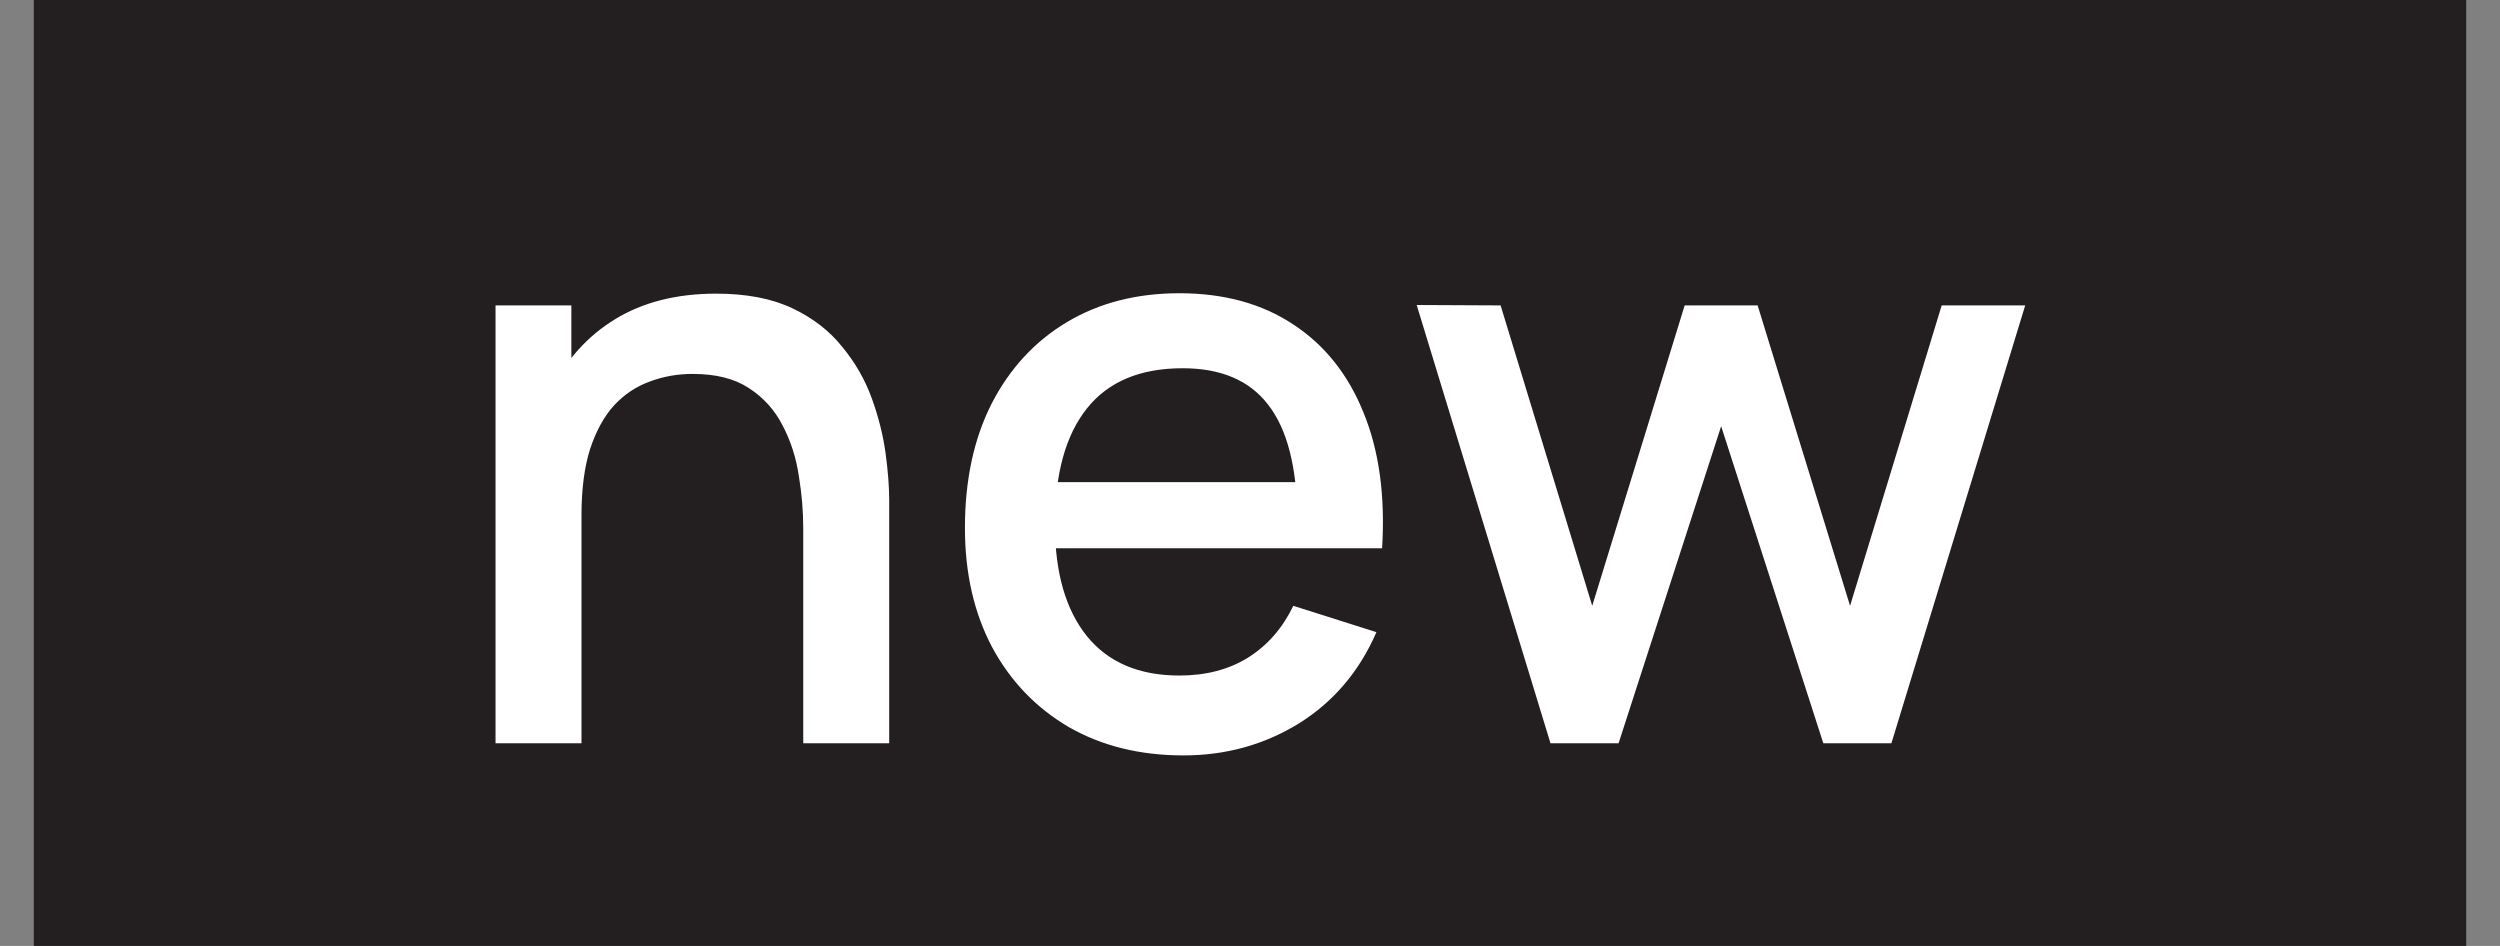
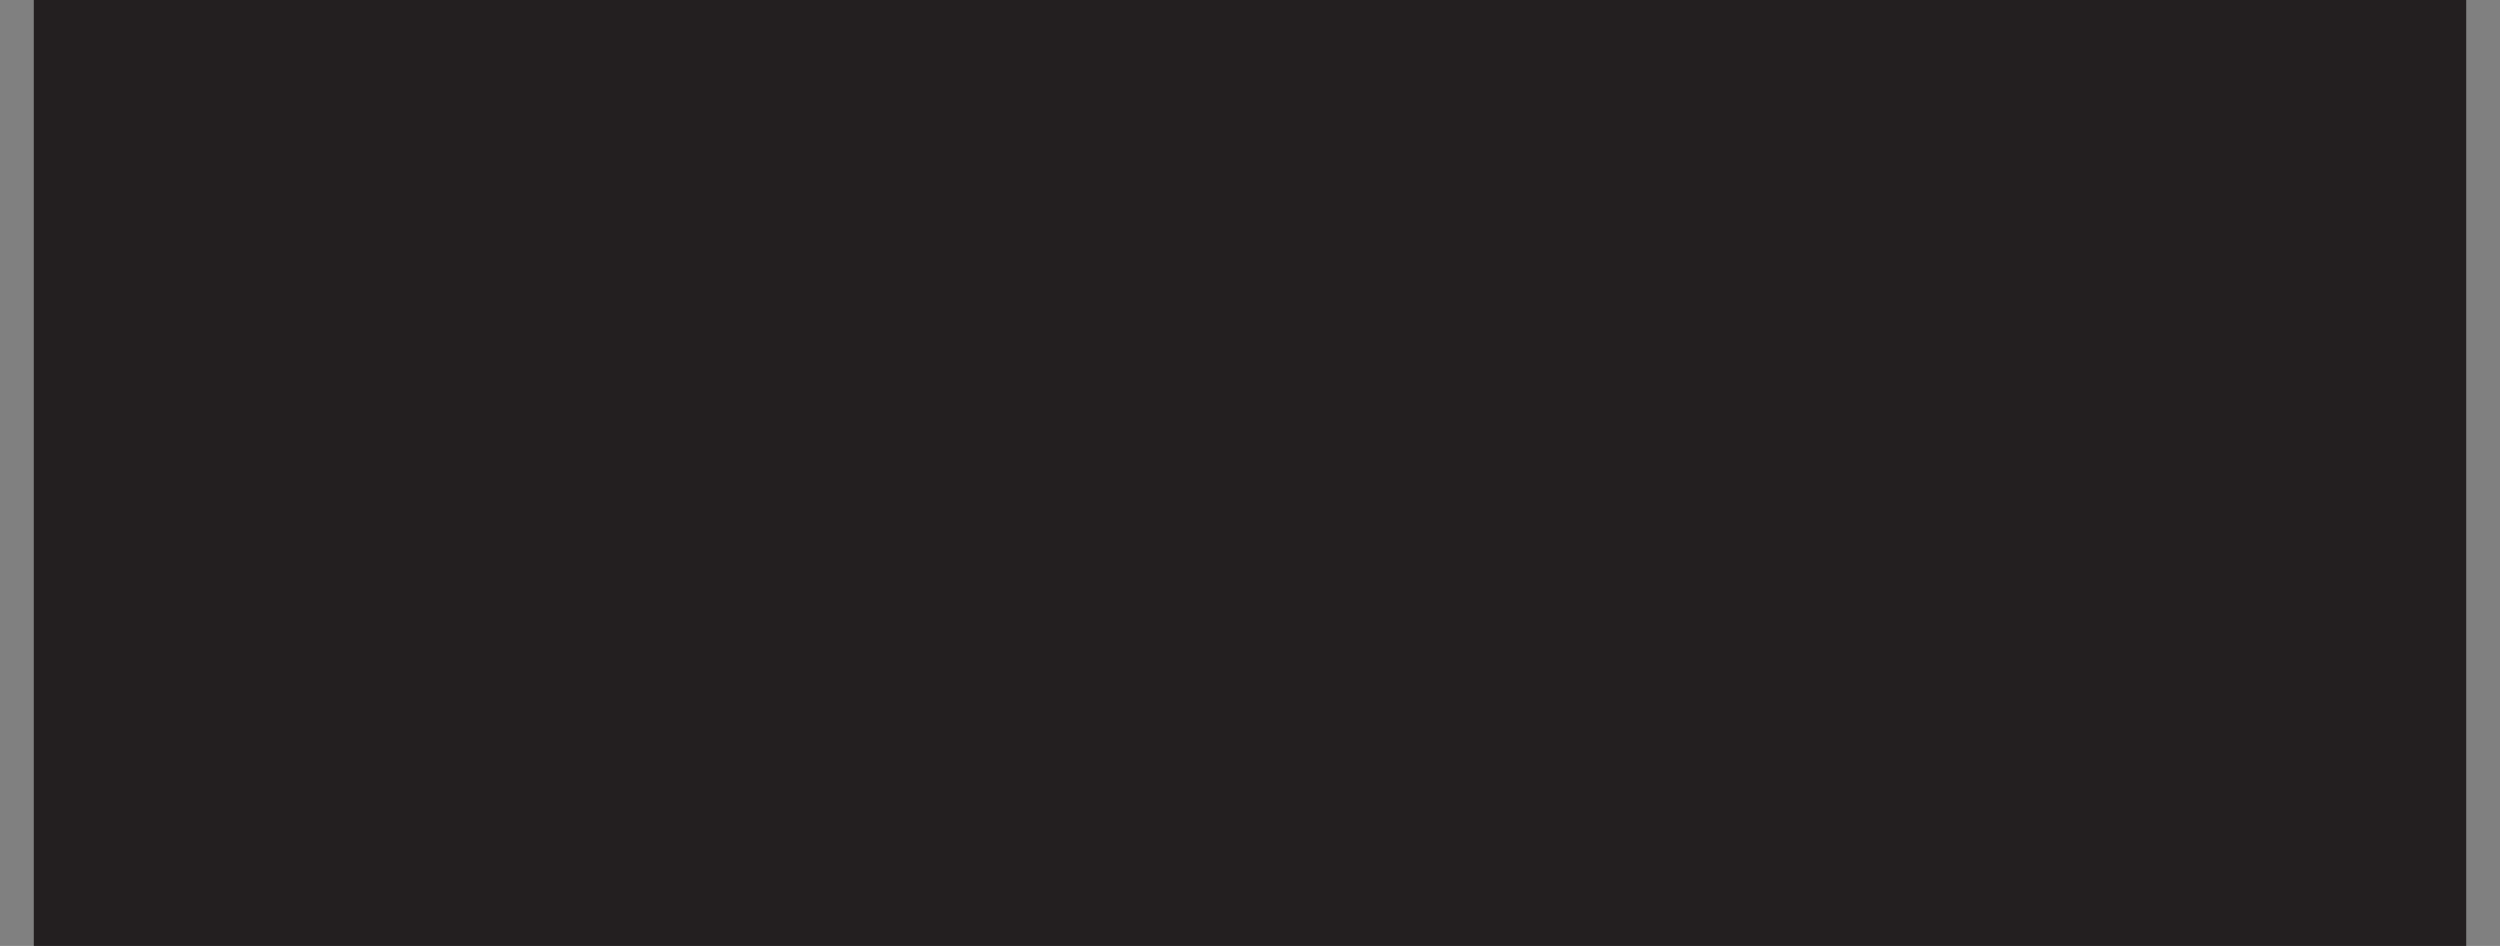
<svg xmlns="http://www.w3.org/2000/svg" width="37" height="14" viewBox="0 0 37 14" fill="none">
  <rect x="0" y="0" width="37" height="14" fill="#808080" stroke="none" />
  <rect width="36" height="14" transform="translate(0.5)" fill="#231F20" />
-   <path d="M11.888 11V7.814C11.888 7.562 11.866 7.304 11.822 7.04C11.782 6.772 11.702 6.524 11.582 6.296C11.466 6.068 11.3 5.884 11.084 5.744C10.872 5.604 10.594 5.534 10.25 5.534C10.026 5.534 9.814 5.572 9.614 5.648C9.414 5.72 9.238 5.838 9.086 6.002C8.938 6.166 8.82 6.382 8.732 6.65C8.648 6.918 8.606 7.244 8.606 7.628L7.826 7.334C7.826 6.746 7.936 6.228 8.156 5.78C8.376 5.328 8.692 4.976 9.104 4.724C9.516 4.472 10.014 4.346 10.598 4.346C11.046 4.346 11.422 4.418 11.726 4.562C12.03 4.706 12.276 4.896 12.464 5.132C12.656 5.364 12.802 5.618 12.902 5.894C13.002 6.17 13.07 6.44 13.106 6.704C13.142 6.968 13.16 7.2 13.16 7.4V11H11.888ZM7.334 11V4.52H8.456V6.392H8.606V11H7.334ZM17.515 11.18C16.871 11.18 16.305 11.04 15.817 10.76C15.333 10.476 14.955 10.082 14.683 9.578C14.415 9.07 14.281 8.482 14.281 7.814C14.281 7.106 14.413 6.492 14.677 5.972C14.945 5.452 15.317 5.05 15.793 4.766C16.269 4.482 16.823 4.34 17.455 4.34C18.115 4.34 18.677 4.494 19.141 4.802C19.605 5.106 19.951 5.54 20.179 6.104C20.411 6.668 20.503 7.338 20.455 8.114H19.201V7.658C19.193 6.906 19.049 6.35 18.769 5.99C18.493 5.63 18.071 5.45 17.503 5.45C16.875 5.45 16.403 5.648 16.087 6.044C15.771 6.44 15.613 7.012 15.613 7.76C15.613 8.472 15.771 9.024 16.087 9.416C16.403 9.804 16.859 9.998 17.455 9.998C17.847 9.998 18.185 9.91 18.469 9.734C18.757 9.554 18.981 9.298 19.141 8.966L20.371 9.356C20.119 9.936 19.737 10.386 19.225 10.706C18.713 11.022 18.143 11.18 17.515 11.18ZM15.205 8.114V7.136H19.831V8.114H15.205ZM22.947 11L20.967 4.514L22.209 4.52L23.565 8.966L24.933 4.52H26.013L27.381 8.966L28.737 4.52H29.973L27.993 11H26.985L25.473 6.308L23.955 11H22.947Z" fill="white" />
</svg>